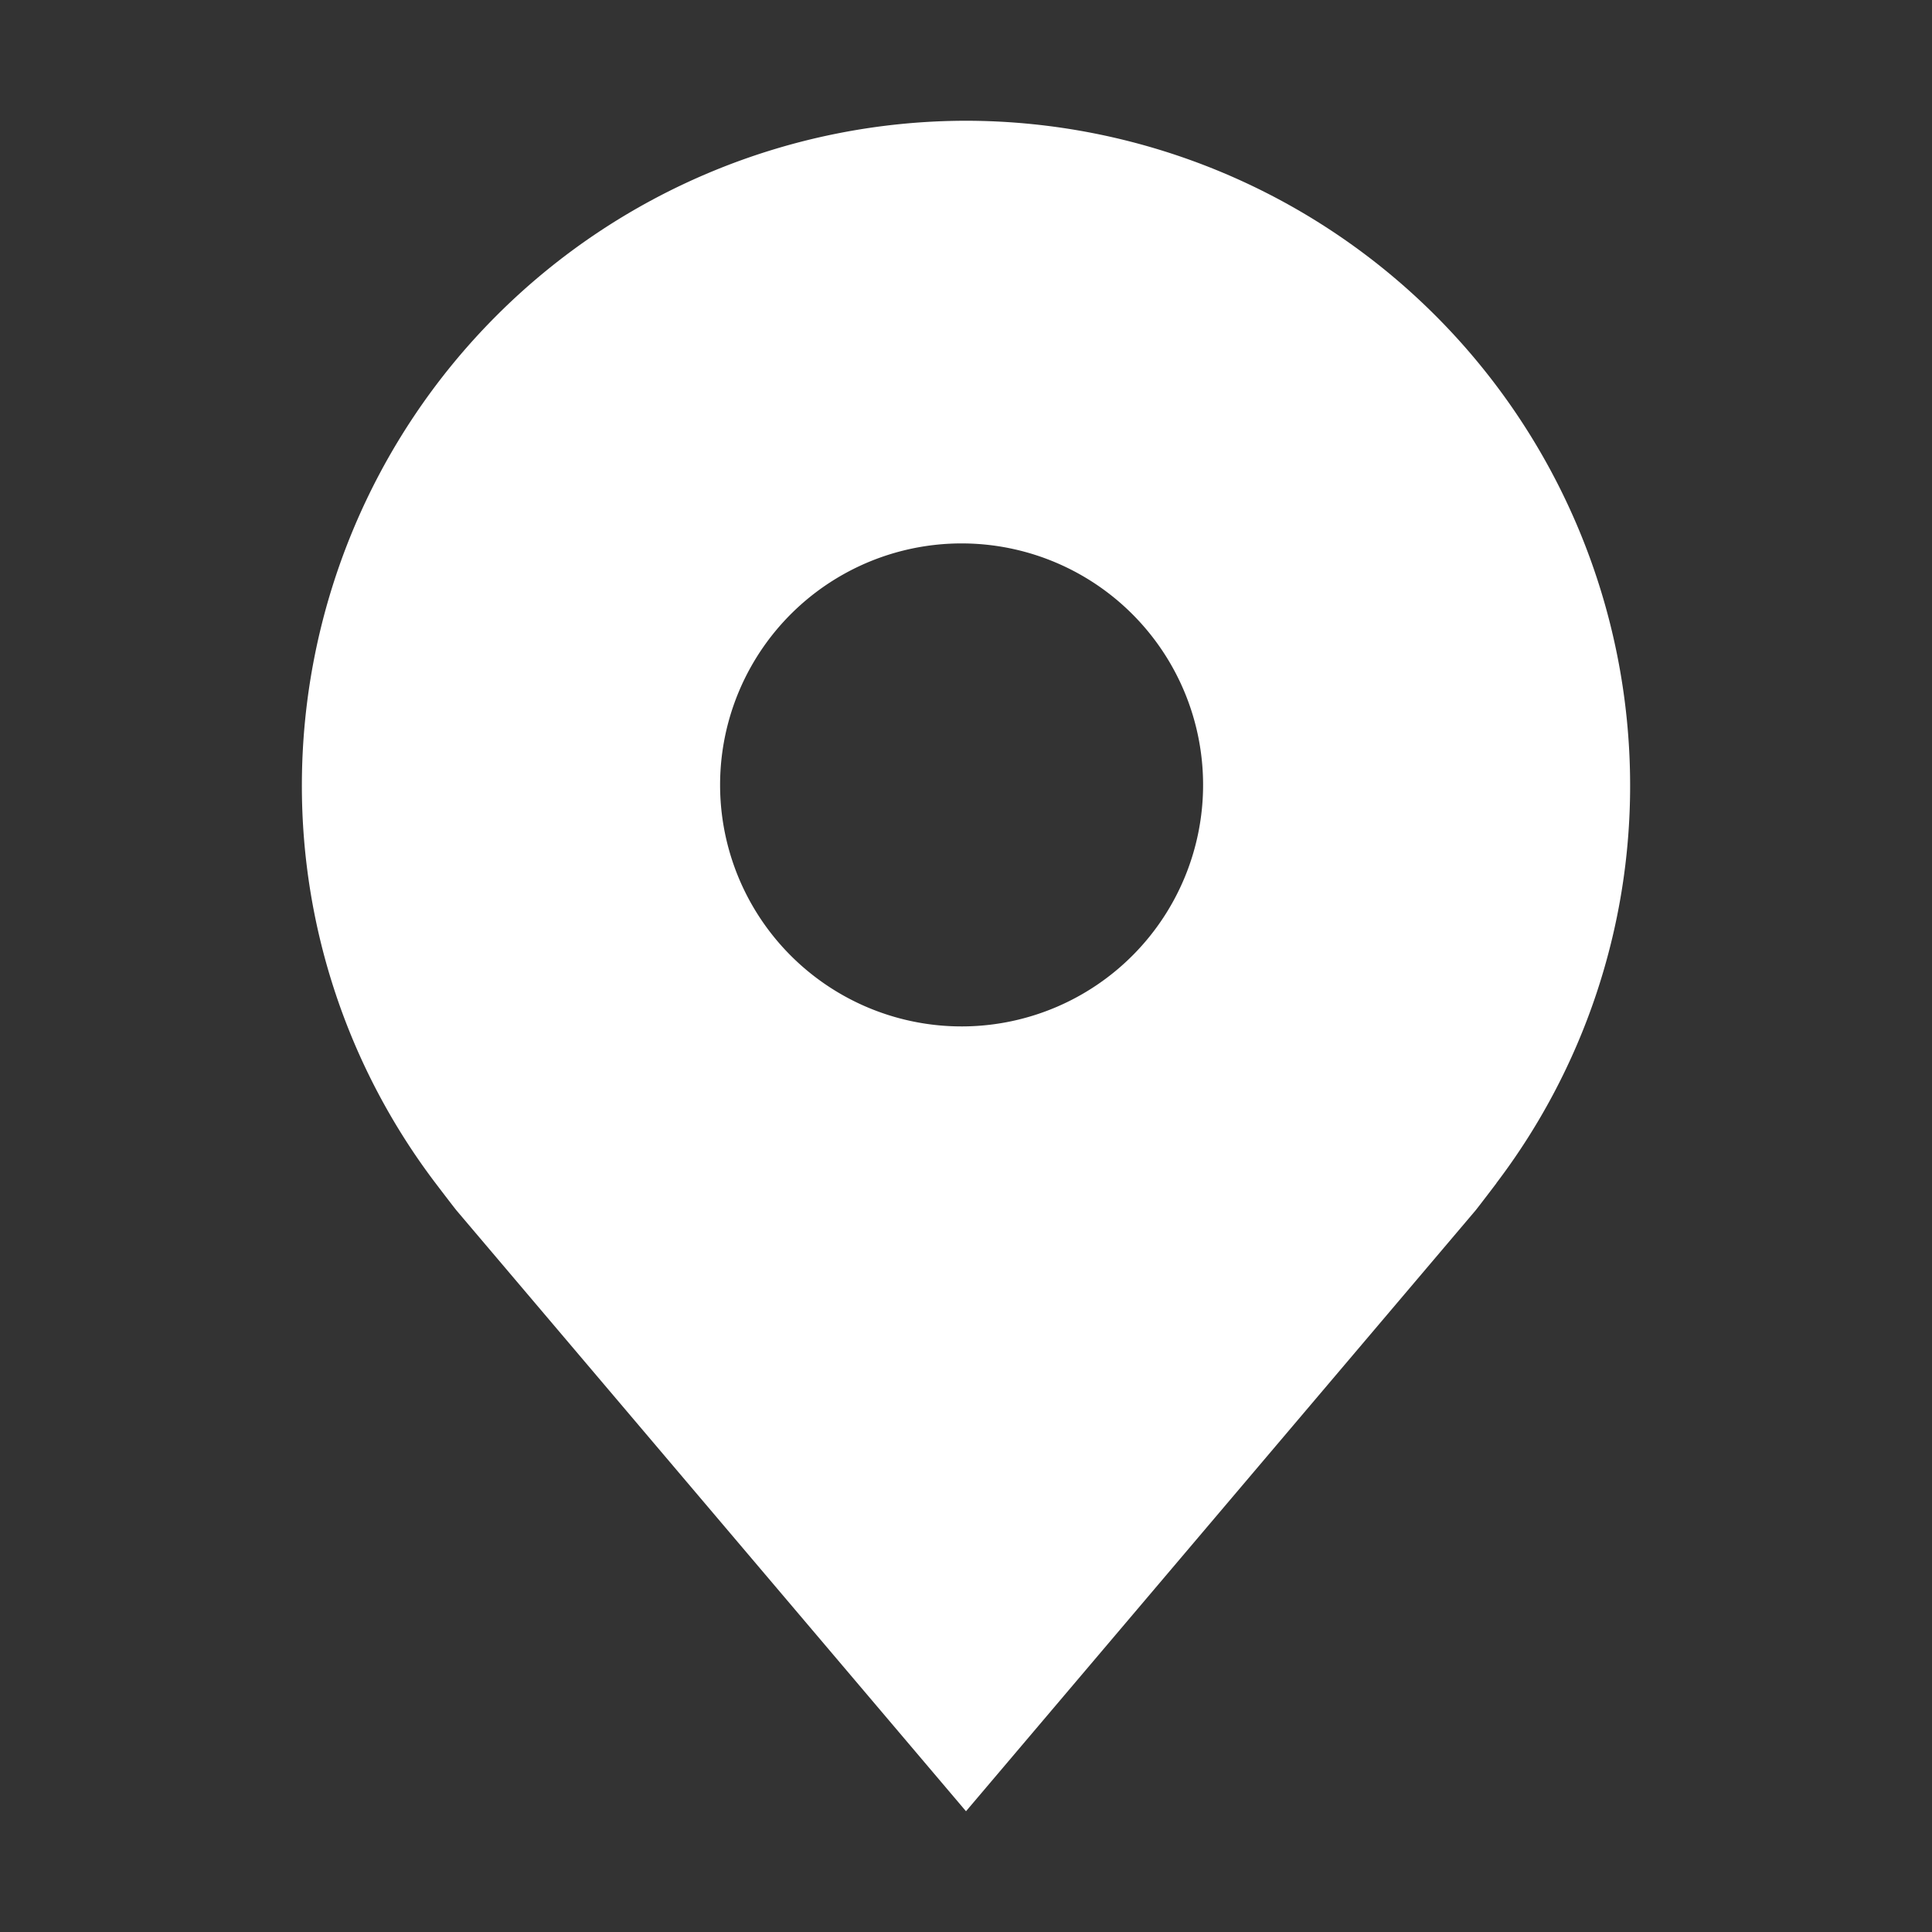
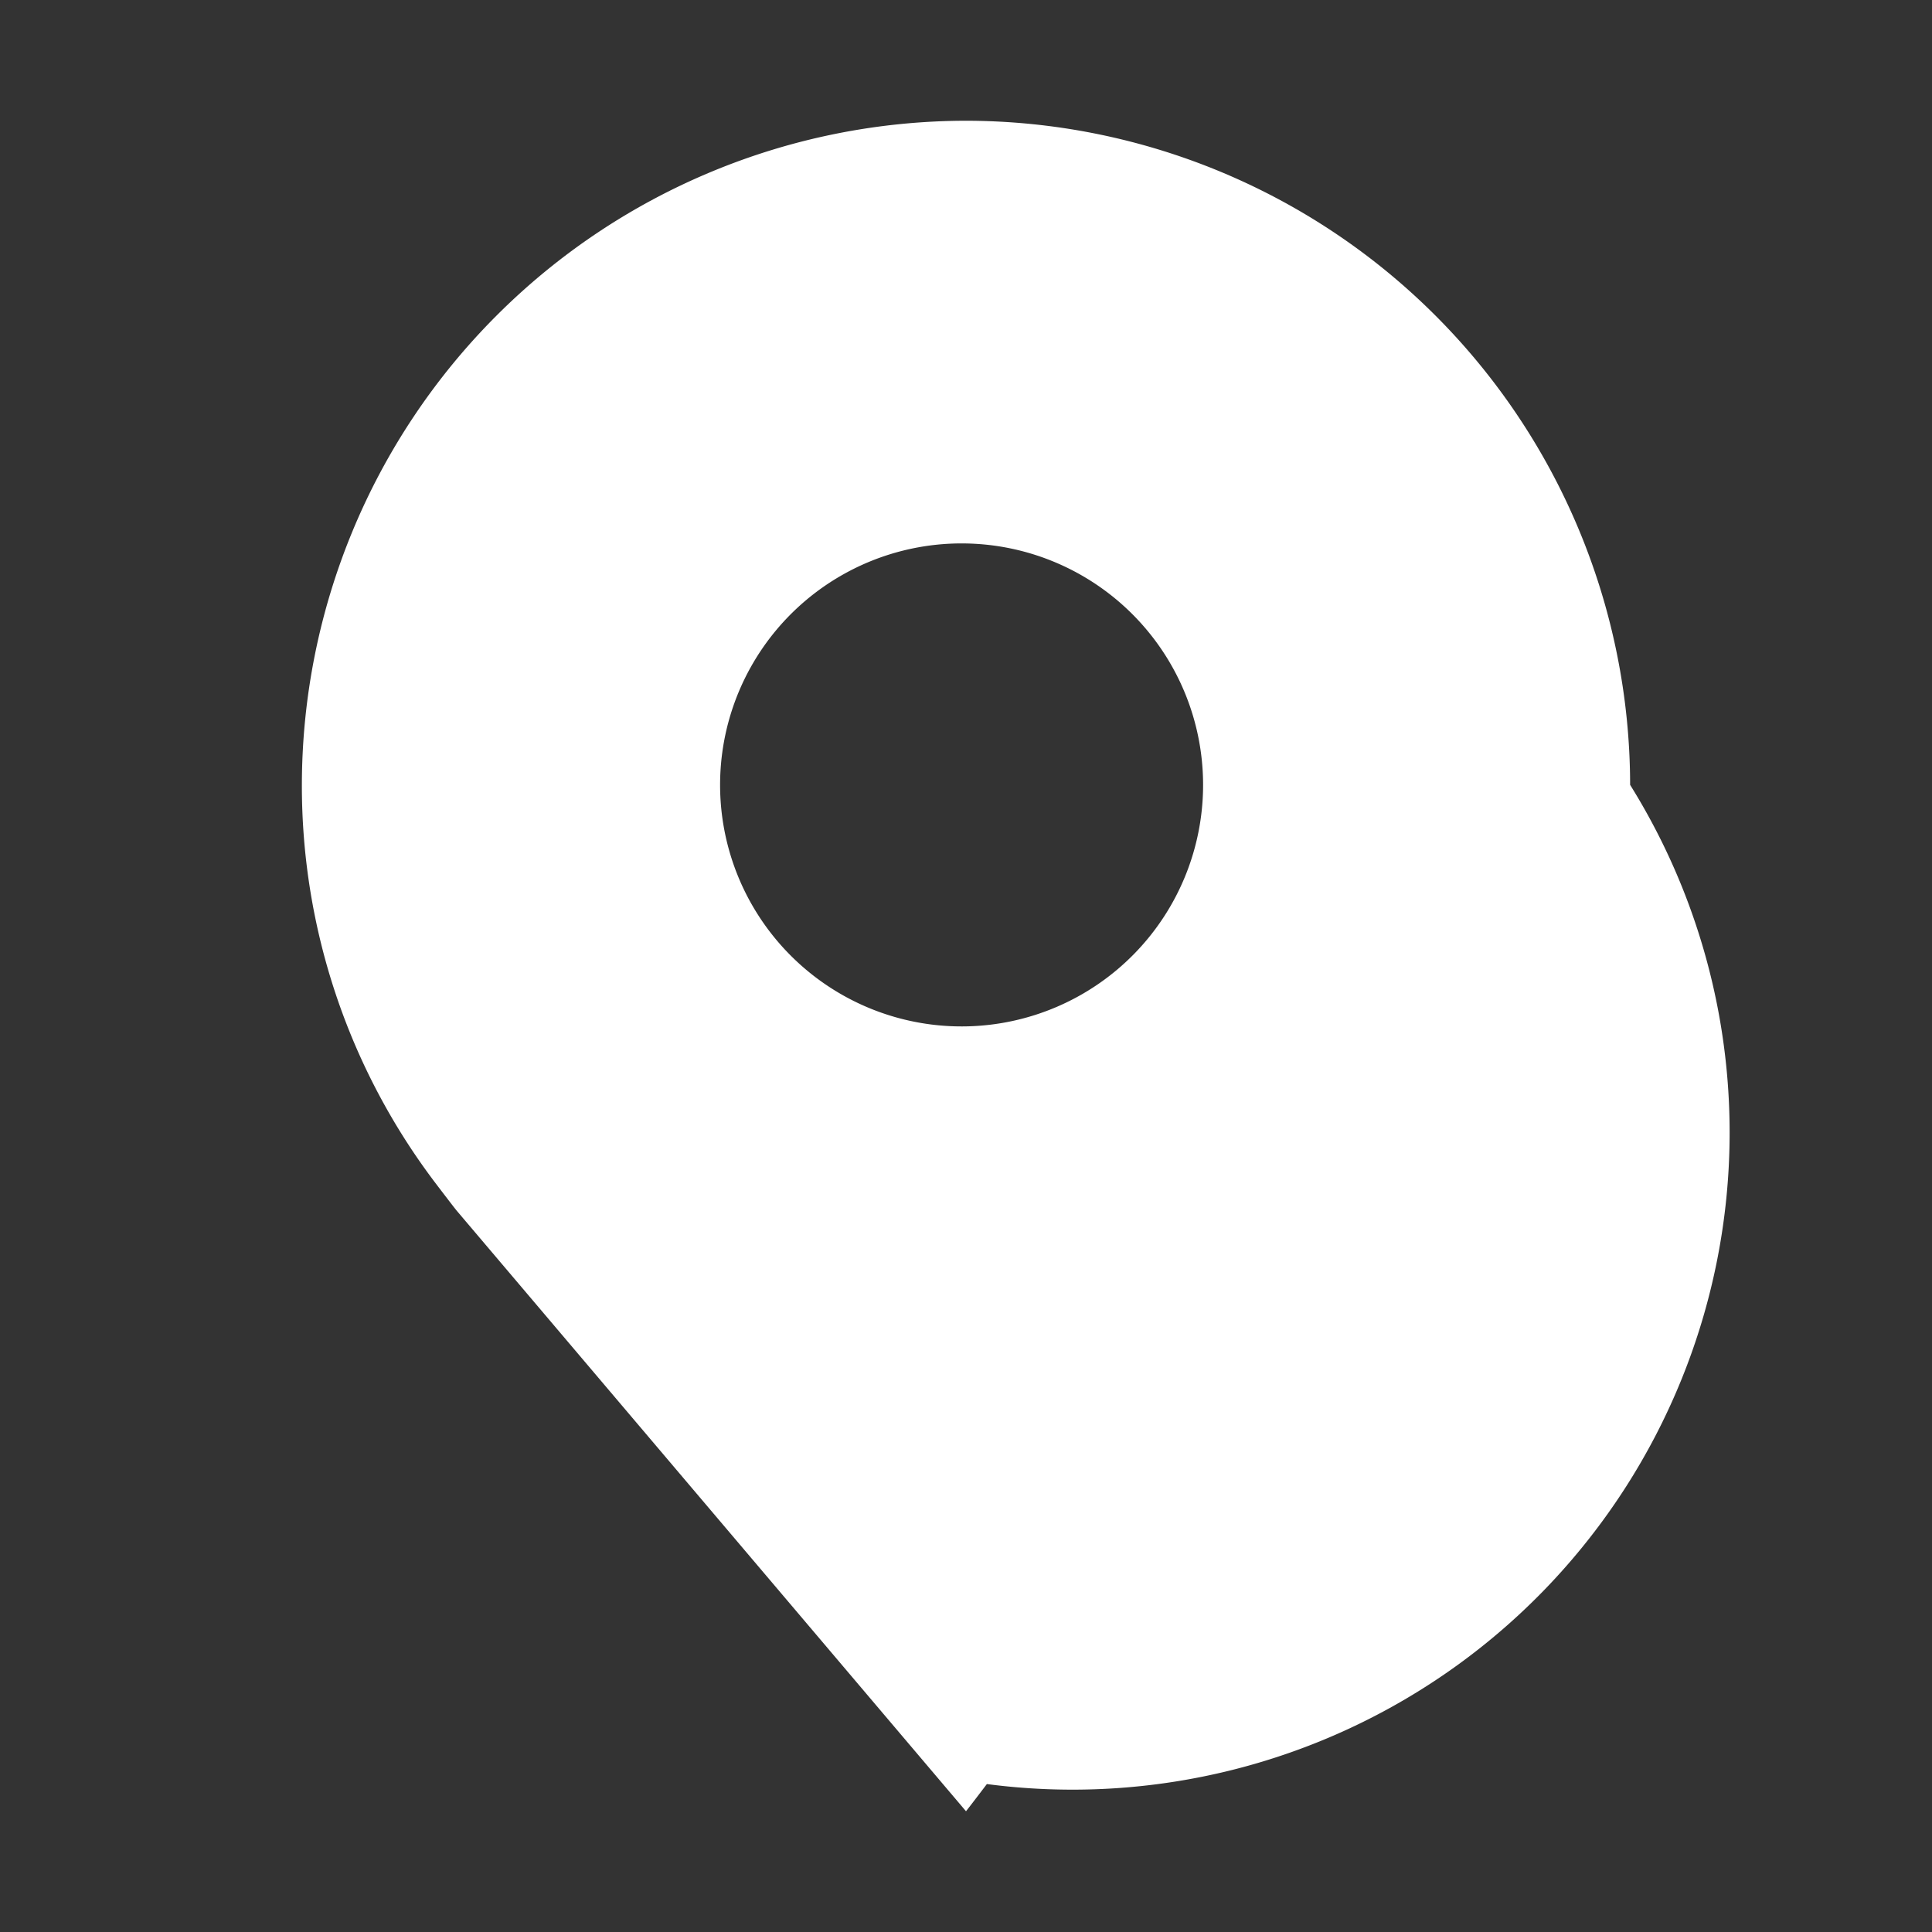
<svg xmlns="http://www.w3.org/2000/svg" fill="none" viewBox="0 0 24 24" style="width:24px;height:24px">
  <rect x="0" y="0" width="24" height="24" fill="#333333" stroke="none" />
-   <path fill="#fff" d="M12 1.5a8.26 8.26 0 0 0-8.25 8.25 8.166 8.166 0 0 0 1.662 4.95s.225.296.261.339L12 22.5l6.33-7.464c.033-.04.258-.336.258-.336v-.002A8.163 8.163 0 0 0 20.25 9.75 8.26 8.26 0 0 0 12 1.5m0 11.25a3 3 0 1 1 0-5.999 3 3 0 0 1 0 5.999" />
+   <path fill="#fff" d="M12 1.5a8.26 8.26 0 0 0-8.25 8.25 8.166 8.166 0 0 0 1.662 4.95s.225.296.261.339L12 22.5c.033-.04.258-.336.258-.336v-.002A8.163 8.163 0 0 0 20.25 9.75 8.26 8.26 0 0 0 12 1.5m0 11.25a3 3 0 1 1 0-5.999 3 3 0 0 1 0 5.999" />
</svg>